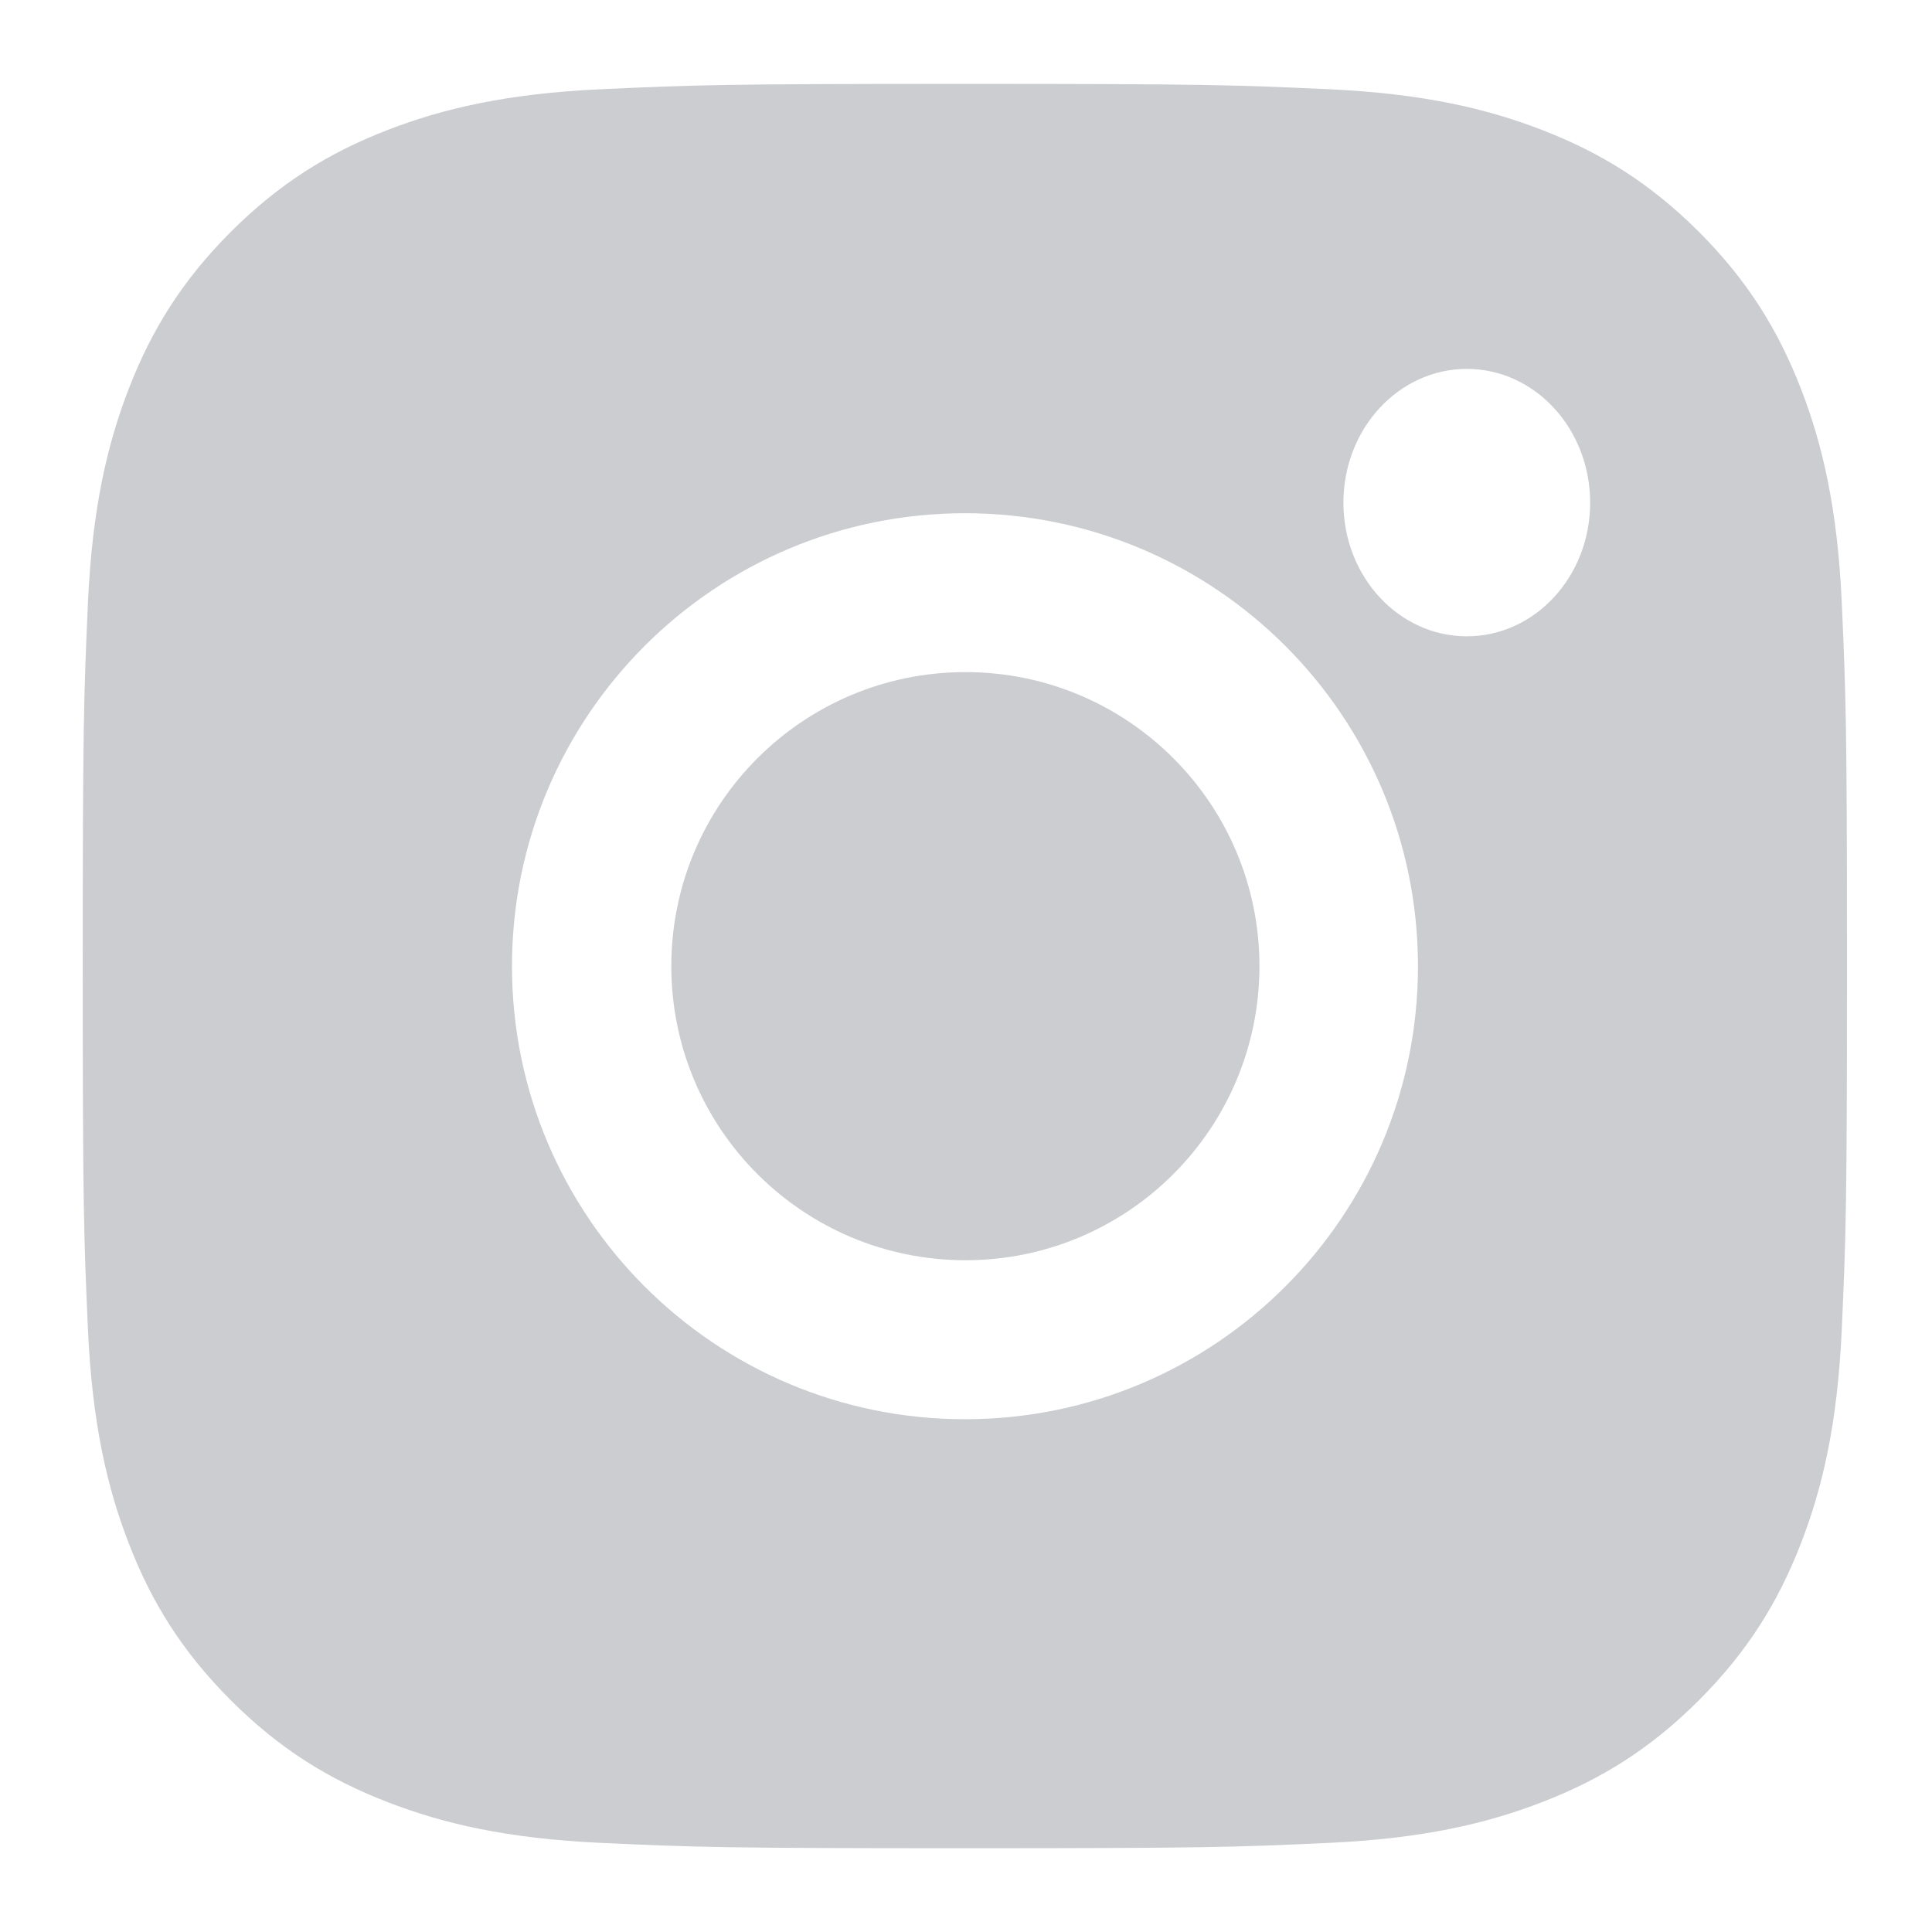
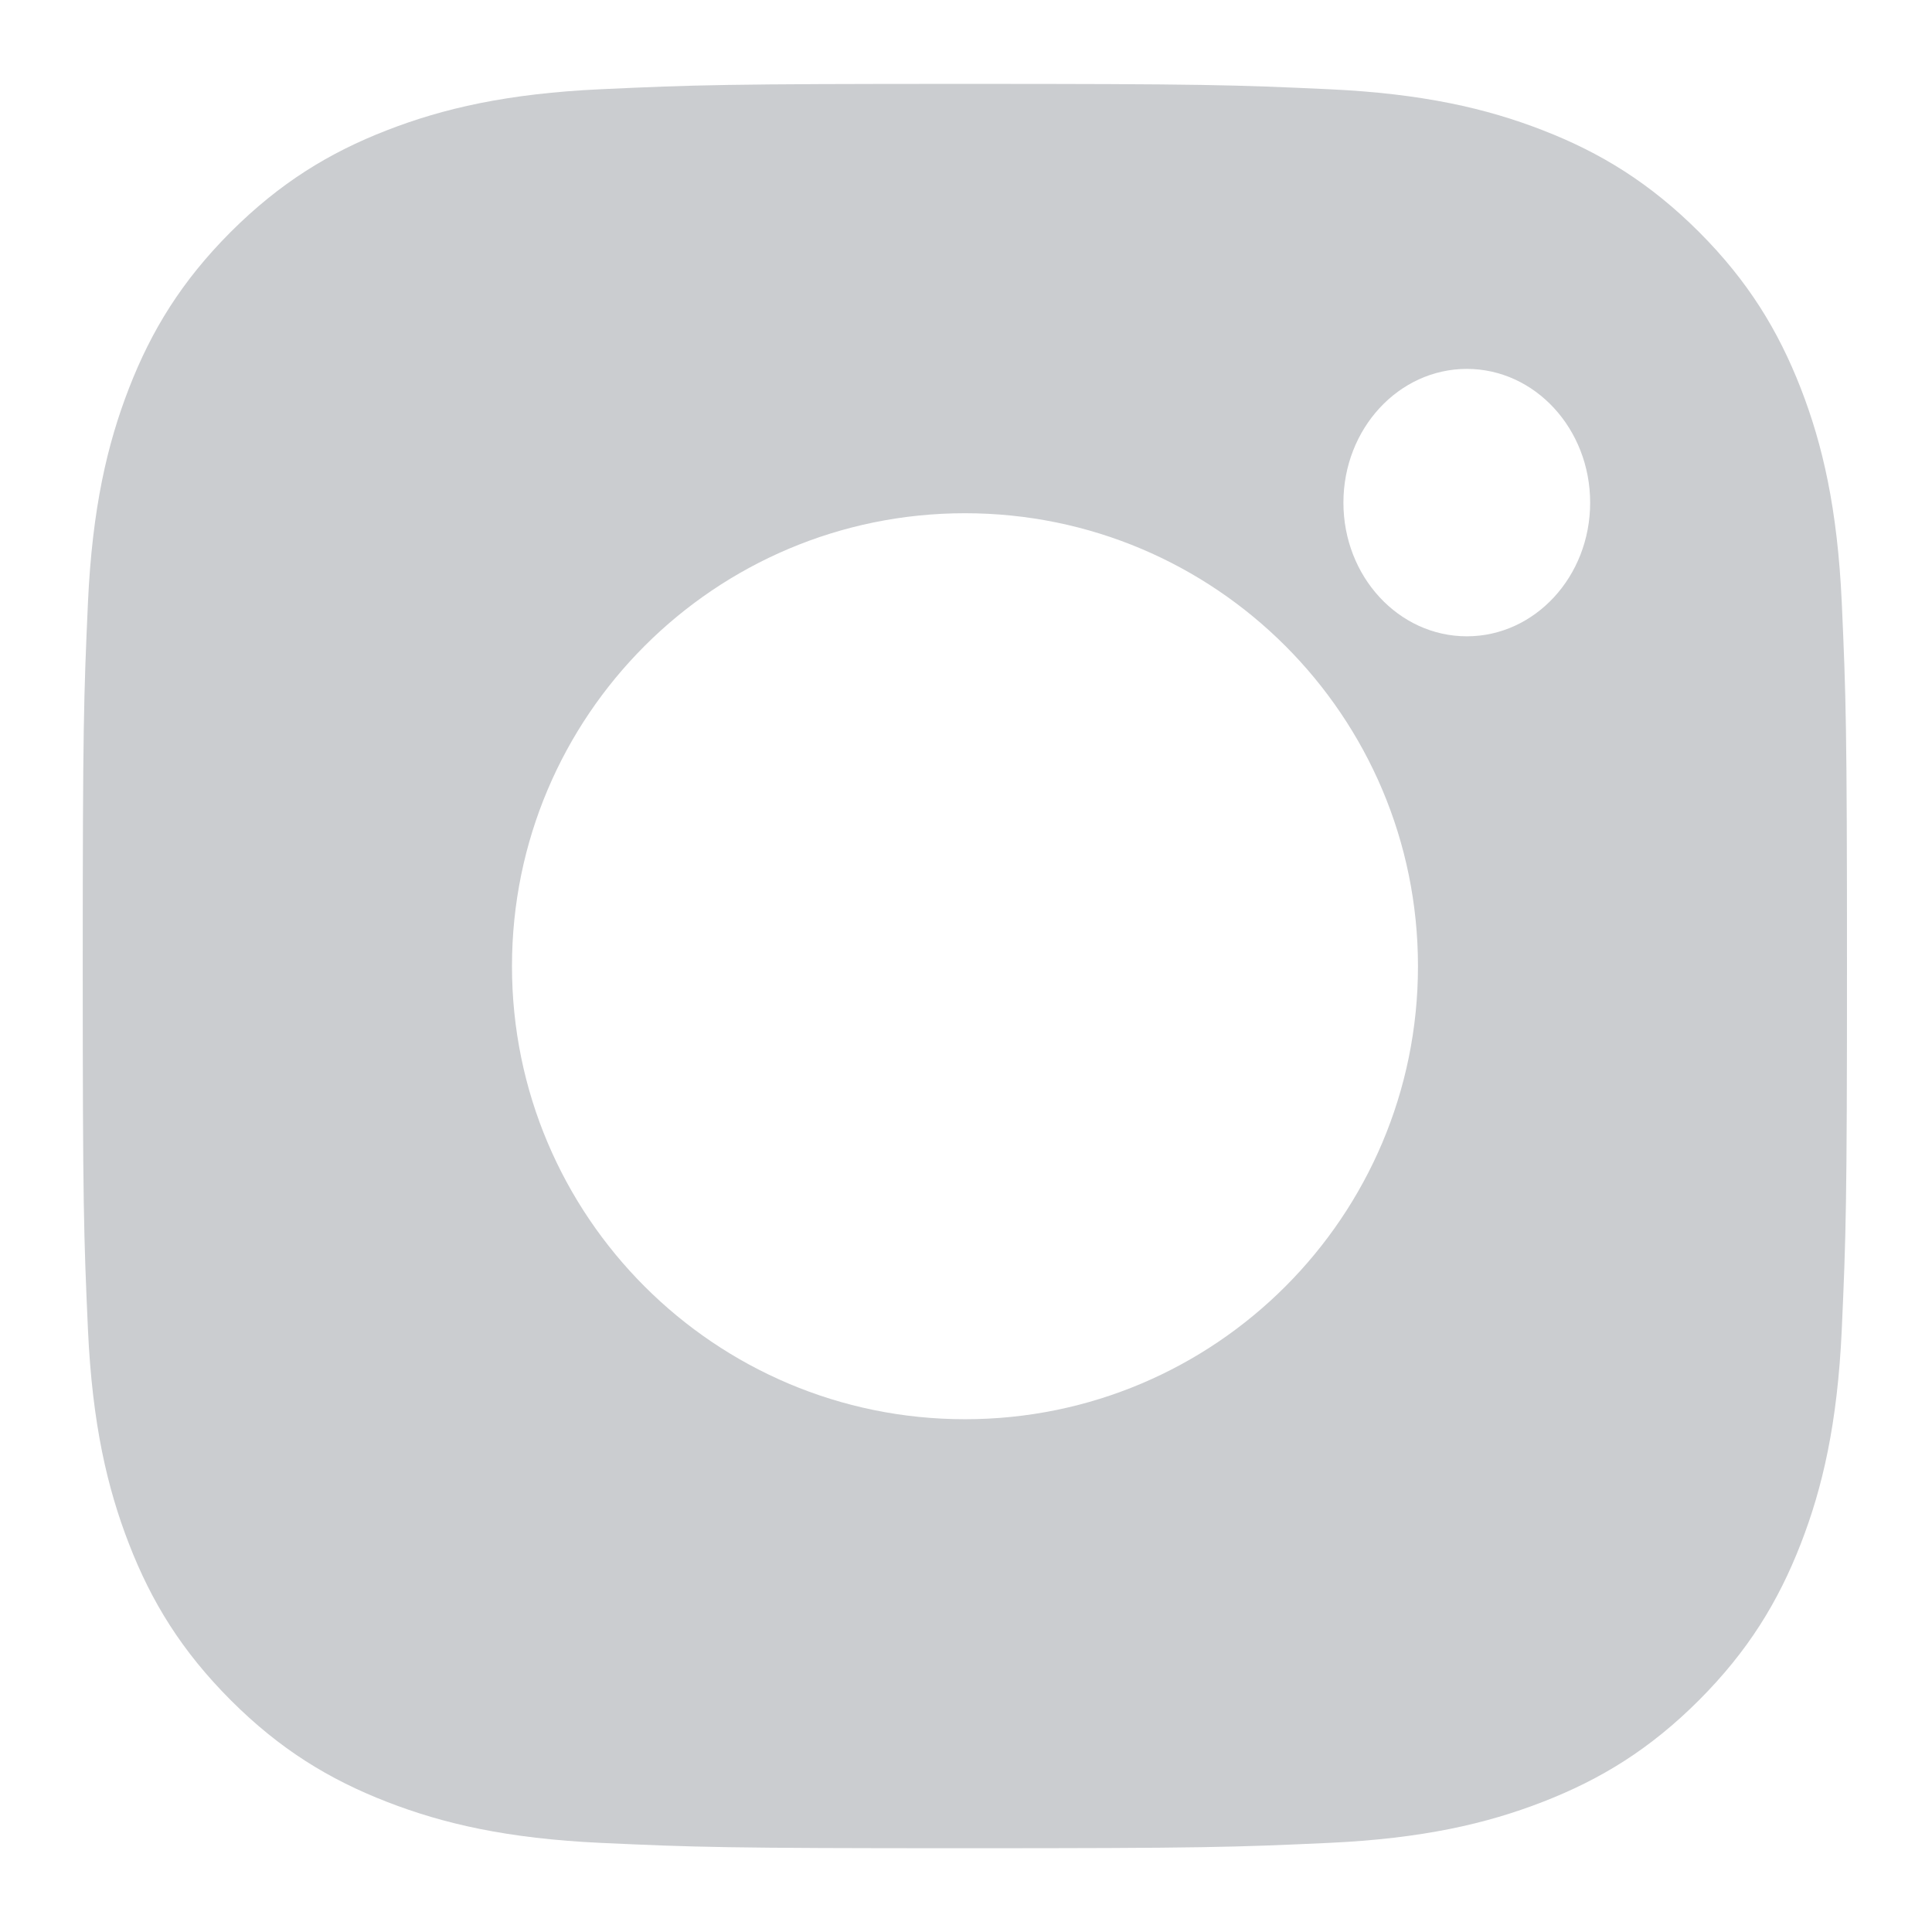
<svg xmlns="http://www.w3.org/2000/svg" width="15.52" height="15.52" viewBox="0 0 17 16" fill="none">
-   <path fill-rule="evenodd" clip-rule="evenodd" d="M5.29 0.285C6.117 0.247 6.382 0.238 8.49 0.238C10.598 0.238 10.862 0.247 11.69 0.285C12.517 0.323 13.081 0.454 13.575 0.646C14.085 0.844 14.518 1.11 14.95 1.541C15.381 1.973 15.646 2.406 15.845 2.916C16.037 3.41 16.168 3.974 16.206 4.8C16.243 5.628 16.252 5.892 16.252 8.001C16.252 10.109 16.243 10.373 16.206 11.201C16.168 12.027 16.037 12.591 15.845 13.085C15.646 13.596 15.381 14.028 14.95 14.46C14.518 14.892 14.085 15.157 13.575 15.355C13.081 15.547 12.517 15.678 11.69 15.716C10.862 15.754 10.598 15.763 8.49 15.763C6.382 15.763 6.117 15.754 5.29 15.716C4.463 15.678 3.899 15.547 3.405 15.355C2.895 15.157 2.462 14.892 2.03 14.46C1.599 14.028 1.333 13.596 1.135 13.085C0.943 12.591 0.812 12.027 0.774 11.201C0.737 10.373 0.728 10.109 0.728 8.001C0.728 5.892 0.737 5.628 0.774 4.8C0.812 3.974 0.943 3.41 1.135 2.916C1.333 2.406 1.599 1.973 2.03 1.541C2.462 1.11 2.895 0.844 3.405 0.646C3.899 0.454 4.463 0.323 5.29 0.285ZM8.491 4.016C6.29 4.016 4.505 5.8 4.505 8.002C4.505 10.203 6.29 11.988 8.491 11.988C10.693 11.988 12.477 10.203 12.477 8.002C12.477 5.8 10.693 4.016 8.491 4.016ZM13.992 3.923C13.992 4.573 13.506 5.099 12.907 5.099C12.307 5.099 11.821 4.573 11.821 3.923C11.821 3.273 12.307 2.746 12.907 2.746C13.506 2.746 13.992 3.273 13.992 3.923Z" fill="#CBCDD0" />
-   <path d="M8.495 10.589C7.066 10.589 5.907 9.431 5.907 8.001C5.907 6.572 7.066 5.414 8.495 5.414C9.924 5.414 11.082 6.572 11.082 8.001C11.082 9.431 9.924 10.589 8.495 10.589Z" fill="#CBCDD0" />
+   <path fill-rule="evenodd" clip-rule="evenodd" d="M5.29 0.285C6.117 0.247 6.382 0.238 8.49 0.238C10.598 0.238 10.862 0.247 11.69 0.285C12.517 0.323 13.081 0.454 13.575 0.646C14.085 0.844 14.518 1.11 14.95 1.541C15.381 1.973 15.646 2.406 15.845 2.916C16.037 3.41 16.168 3.974 16.206 4.8C16.243 5.628 16.252 5.892 16.252 8.001C16.252 10.109 16.243 10.373 16.206 11.201C16.168 12.027 16.037 12.591 15.845 13.085C15.646 13.596 15.381 14.028 14.95 14.46C14.518 14.892 14.085 15.157 13.575 15.355C13.081 15.547 12.517 15.678 11.69 15.716C10.862 15.754 10.598 15.763 8.49 15.763C6.382 15.763 6.117 15.754 5.29 15.716C4.463 15.678 3.899 15.547 3.405 15.355C2.895 15.157 2.462 14.892 2.03 14.46C1.599 14.028 1.333 13.596 1.135 13.085C0.943 12.591 0.812 12.027 0.774 11.201C0.737 10.373 0.728 10.109 0.728 8.001C0.728 5.892 0.737 5.628 0.774 4.8C0.812 3.974 0.943 3.41 1.135 2.916C1.333 2.406 1.599 1.973 2.03 1.541C2.462 1.11 2.895 0.844 3.405 0.646C3.899 0.454 4.463 0.323 5.29 0.285M8.491 4.016C6.29 4.016 4.505 5.8 4.505 8.002C4.505 10.203 6.29 11.988 8.491 11.988C10.693 11.988 12.477 10.203 12.477 8.002C12.477 5.8 10.693 4.016 8.491 4.016ZM13.992 3.923C13.992 4.573 13.506 5.099 12.907 5.099C12.307 5.099 11.821 4.573 11.821 3.923C11.821 3.273 12.307 2.746 12.907 2.746C13.506 2.746 13.992 3.273 13.992 3.923Z" fill="#CBCDD0" />
</svg>